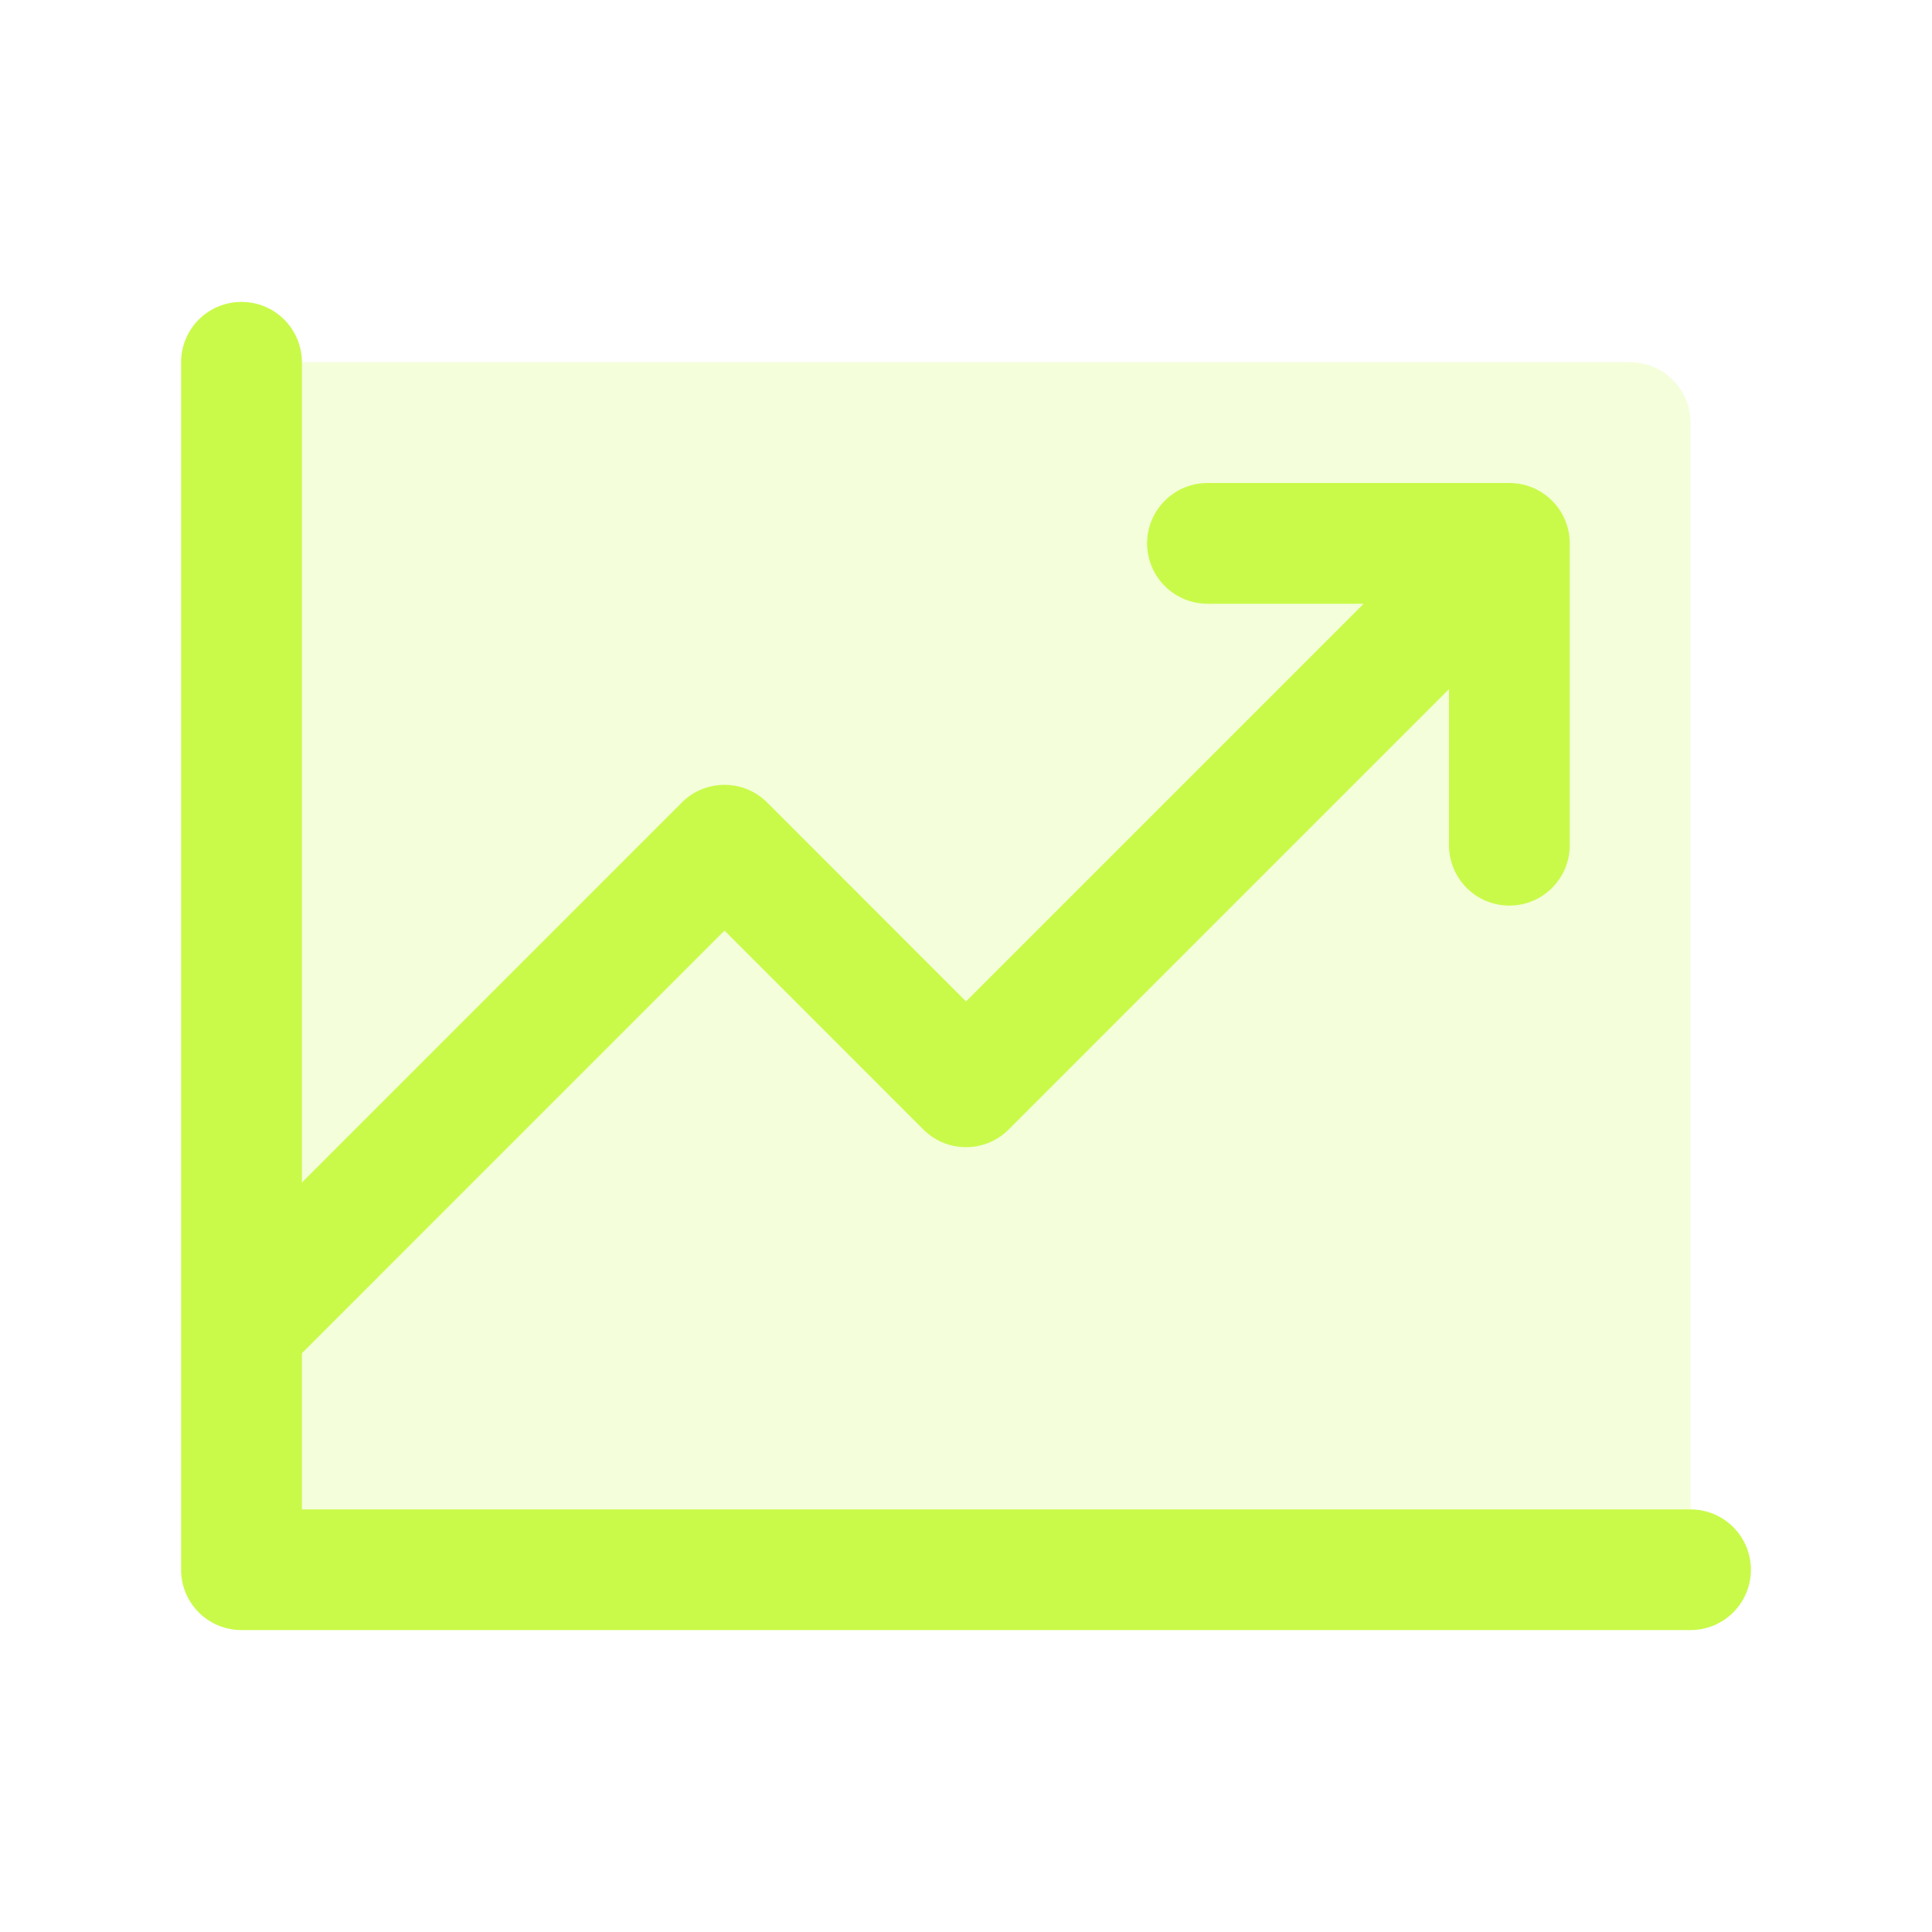
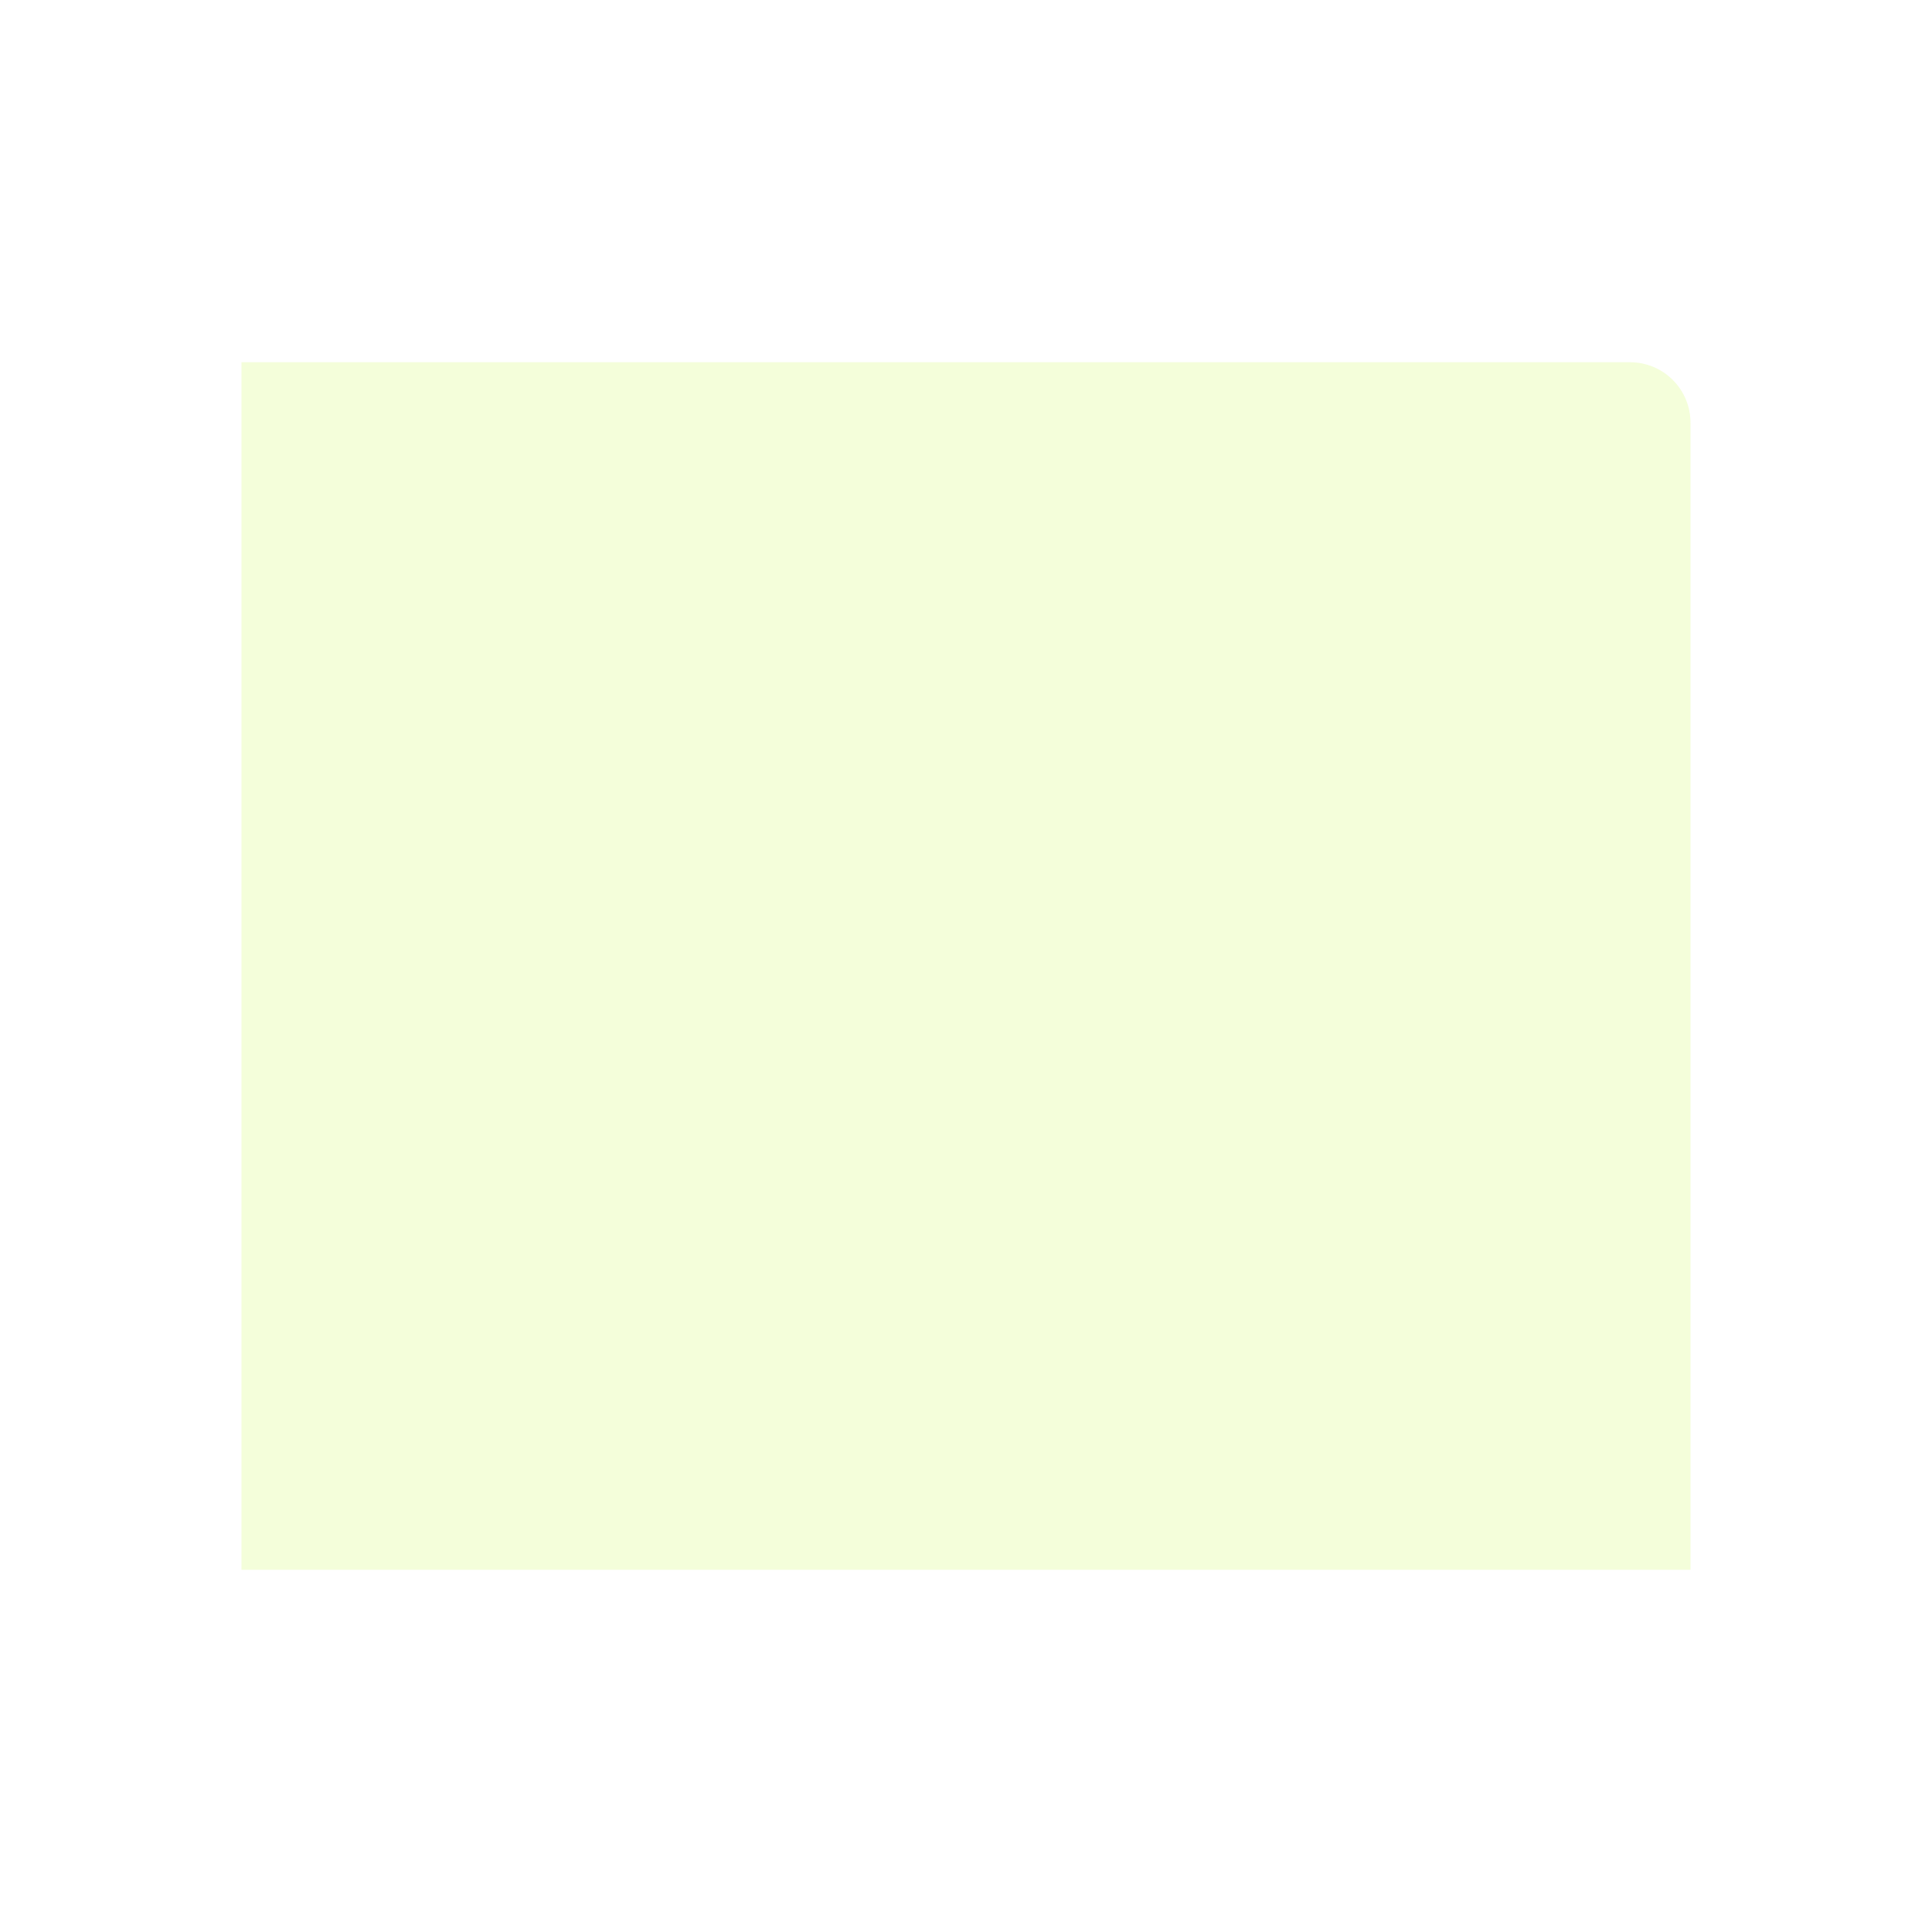
<svg xmlns="http://www.w3.org/2000/svg" width="30" height="30" viewBox="0 0 30 30" fill="none">
  <g id="chart-line-up-duotone (1) 1">
    <path id="Vector" opacity="0.2" d="M26.25 6.562V24.375H3.75V5.625H25.312C25.561 5.625 25.8 5.724 25.975 5.9C26.151 6.075 26.25 6.314 26.25 6.562Z" fill="#C9FA49" />
-     <path id="Vector_2" d="M27.188 24.375C27.188 24.624 27.089 24.862 26.913 25.038C26.737 25.214 26.499 25.312 26.25 25.312H3.75C3.501 25.312 3.263 25.214 3.087 25.038C2.911 24.862 2.812 24.624 2.812 24.375V5.625C2.812 5.376 2.911 5.138 3.087 4.962C3.263 4.786 3.501 4.688 3.75 4.688C3.999 4.688 4.237 4.786 4.413 4.962C4.589 5.138 4.688 5.376 4.688 5.625V18.362L10.587 12.462C10.674 12.375 10.777 12.305 10.891 12.258C11.005 12.211 11.127 12.187 11.25 12.187C11.373 12.187 11.495 12.211 11.609 12.258C11.723 12.305 11.826 12.375 11.913 12.462L15 15.55L21.175 9.375H18.75C18.501 9.375 18.263 9.276 18.087 9.1C17.911 8.925 17.812 8.686 17.812 8.438C17.812 8.189 17.911 7.95 18.087 7.775C18.263 7.599 18.501 7.5 18.75 7.5H23.438C23.686 7.5 23.925 7.599 24.1 7.775C24.276 7.95 24.375 8.189 24.375 8.438V13.125C24.375 13.374 24.276 13.612 24.1 13.788C23.925 13.964 23.686 14.062 23.438 14.062C23.189 14.062 22.95 13.964 22.775 13.788C22.599 13.612 22.5 13.374 22.5 13.125V10.7L15.663 17.538C15.576 17.625 15.473 17.695 15.359 17.742C15.245 17.789 15.123 17.813 15 17.813C14.877 17.813 14.755 17.789 14.641 17.742C14.527 17.695 14.424 17.625 14.337 17.538L11.25 14.45L4.688 21.013V23.438H26.25C26.499 23.438 26.737 23.536 26.913 23.712C27.089 23.888 27.188 24.126 27.188 24.375Z" fill="#C9FA49" />
  </g>
</svg>